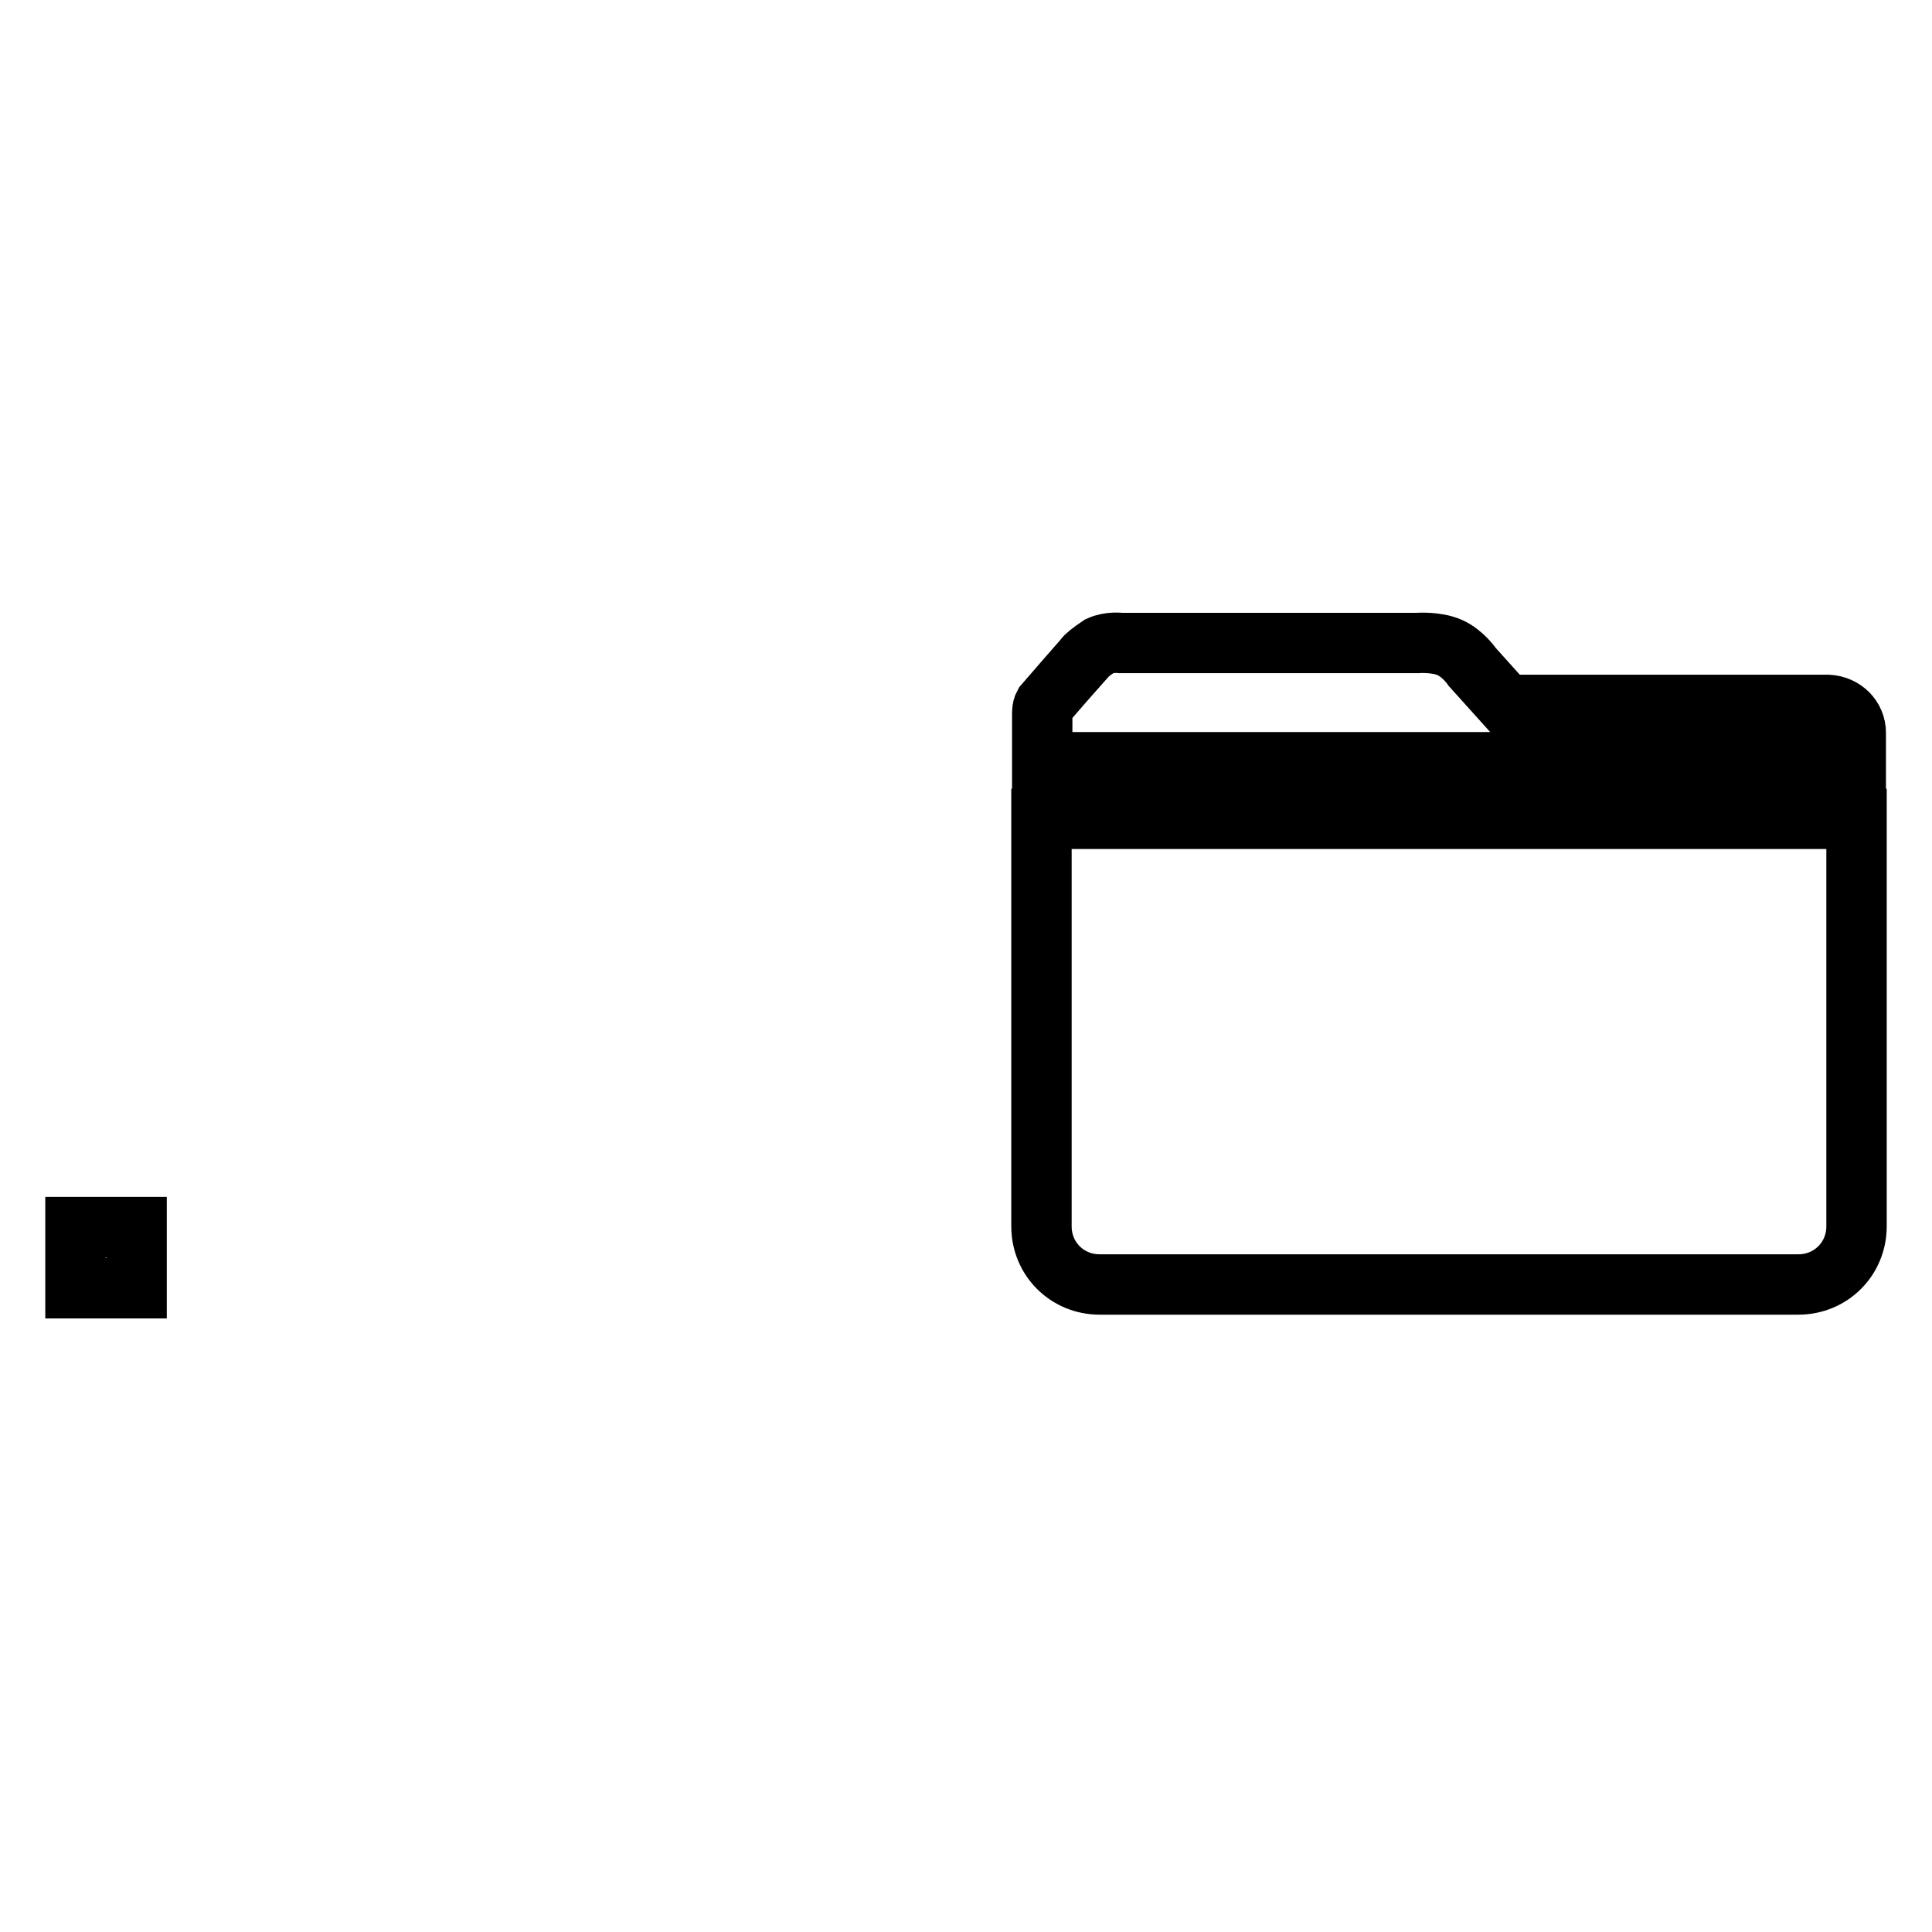
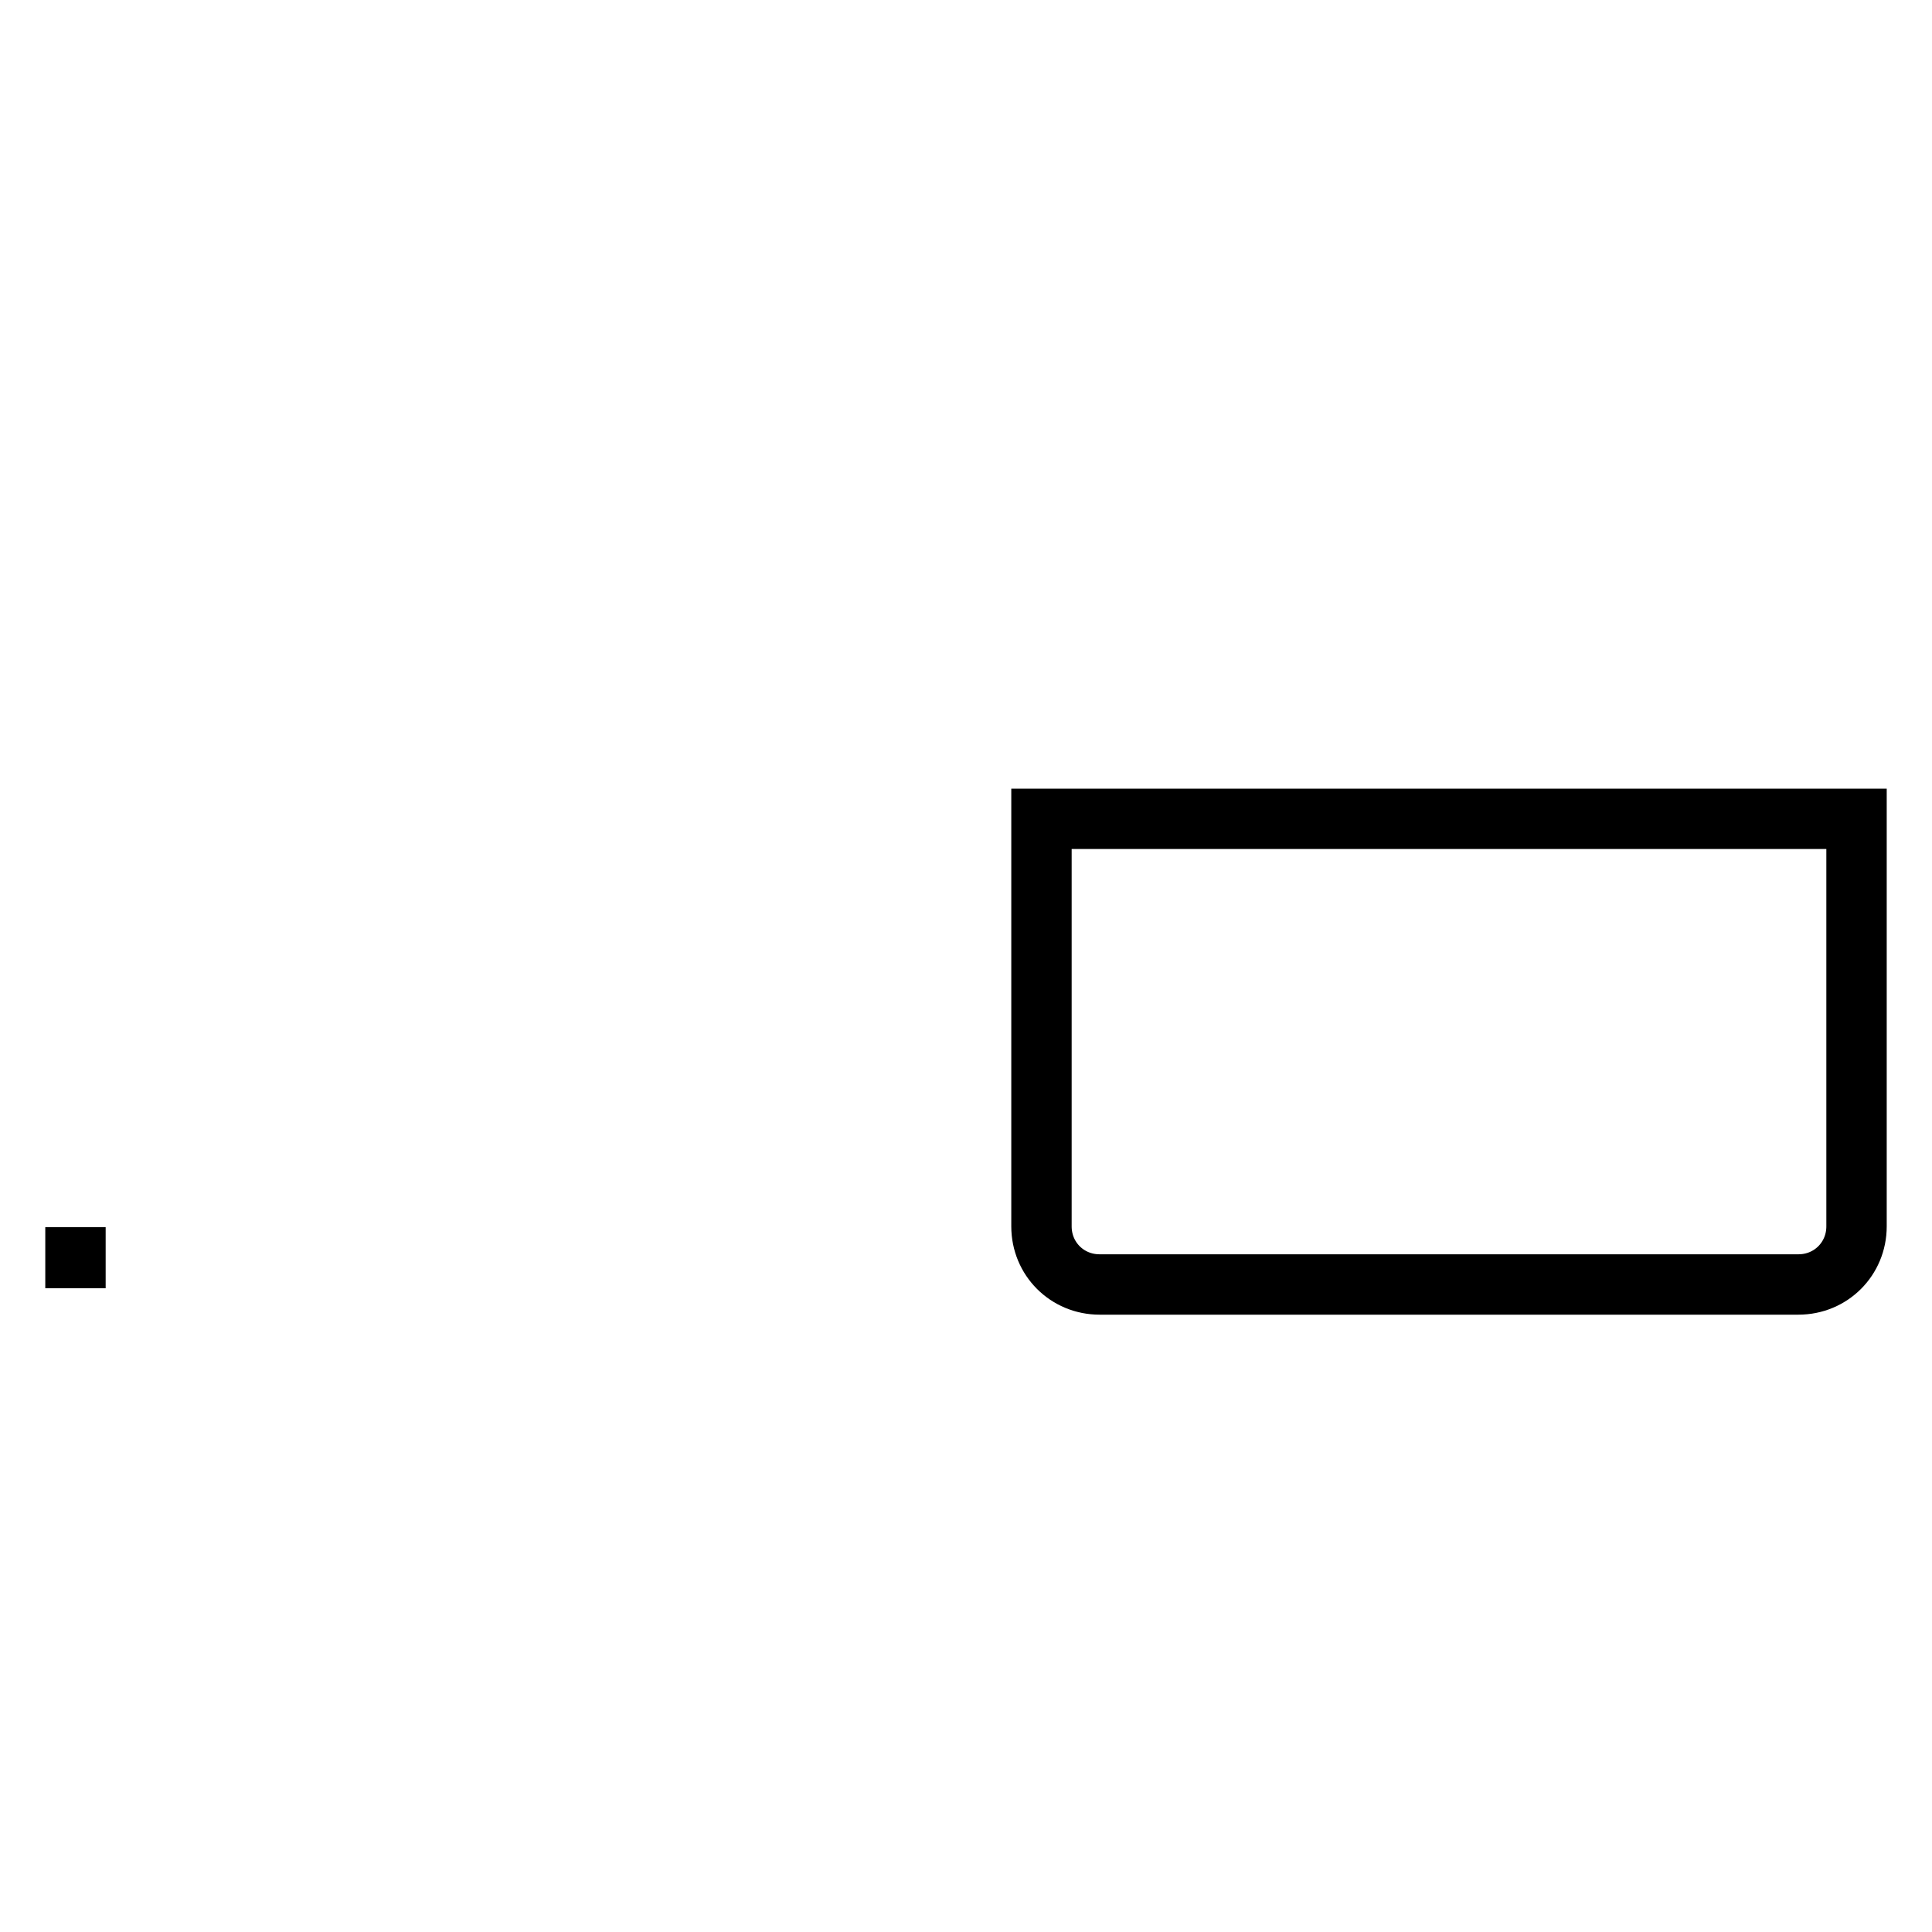
<svg xmlns="http://www.w3.org/2000/svg" version="1.1" x="0px" y="0px" viewBox="0 0 256 256" enable-background="new 0 0 256 256" xml:space="preserve">
  <g>
    <g>
-       <path stroke-width="8" fill-opacity="0" stroke="#000000" d="M10,162.6h8.1v8.1H10V162.6z" />
-       <path stroke-width="8" fill-opacity="0" stroke="#000000" d="M241.5,101.1h1.1h2.4h0.9v-3.3v-0.2v-0.4l0-0.1c0-2-1.6-3.6-3.7-3.7h0h-0.7c-0.3,0-0.4,0-0.4,0H240h-40.4l-4.5-5c0,0-1.2-1.8-3-2.6c-1.8-0.8-4.3-0.6-4.3-0.6h-39.3c0,0-1.5-0.2-2.8,0.4c-1.2,0.8-1.9,1.4-2,1.6c-0.2,0.2-5.3,6.1-5.3,6.1s0,0-0.2,0.4c-0.1,0.3-0.1,0.9-0.1,0.9v6.4h101.8H241.5L241.5,101.1z" />
+       <path stroke-width="8" fill-opacity="0" stroke="#000000" d="M10,162.6v8.1H10V162.6z" />
      <path stroke-width="8" fill-opacity="0" stroke="#000000" d="M246,108.5H138v54l0,0c0,0,0,0,0,0c0,4.3,3.4,7.7,7.7,7.7l0,0h92.6l0,0c0,0,0,0,0,0c4.3,0,7.7-3.4,7.7-7.7c0,0,0,0,0,0l0,0L246,108.5L246,108.5z" />
    </g>
  </g>
</svg>